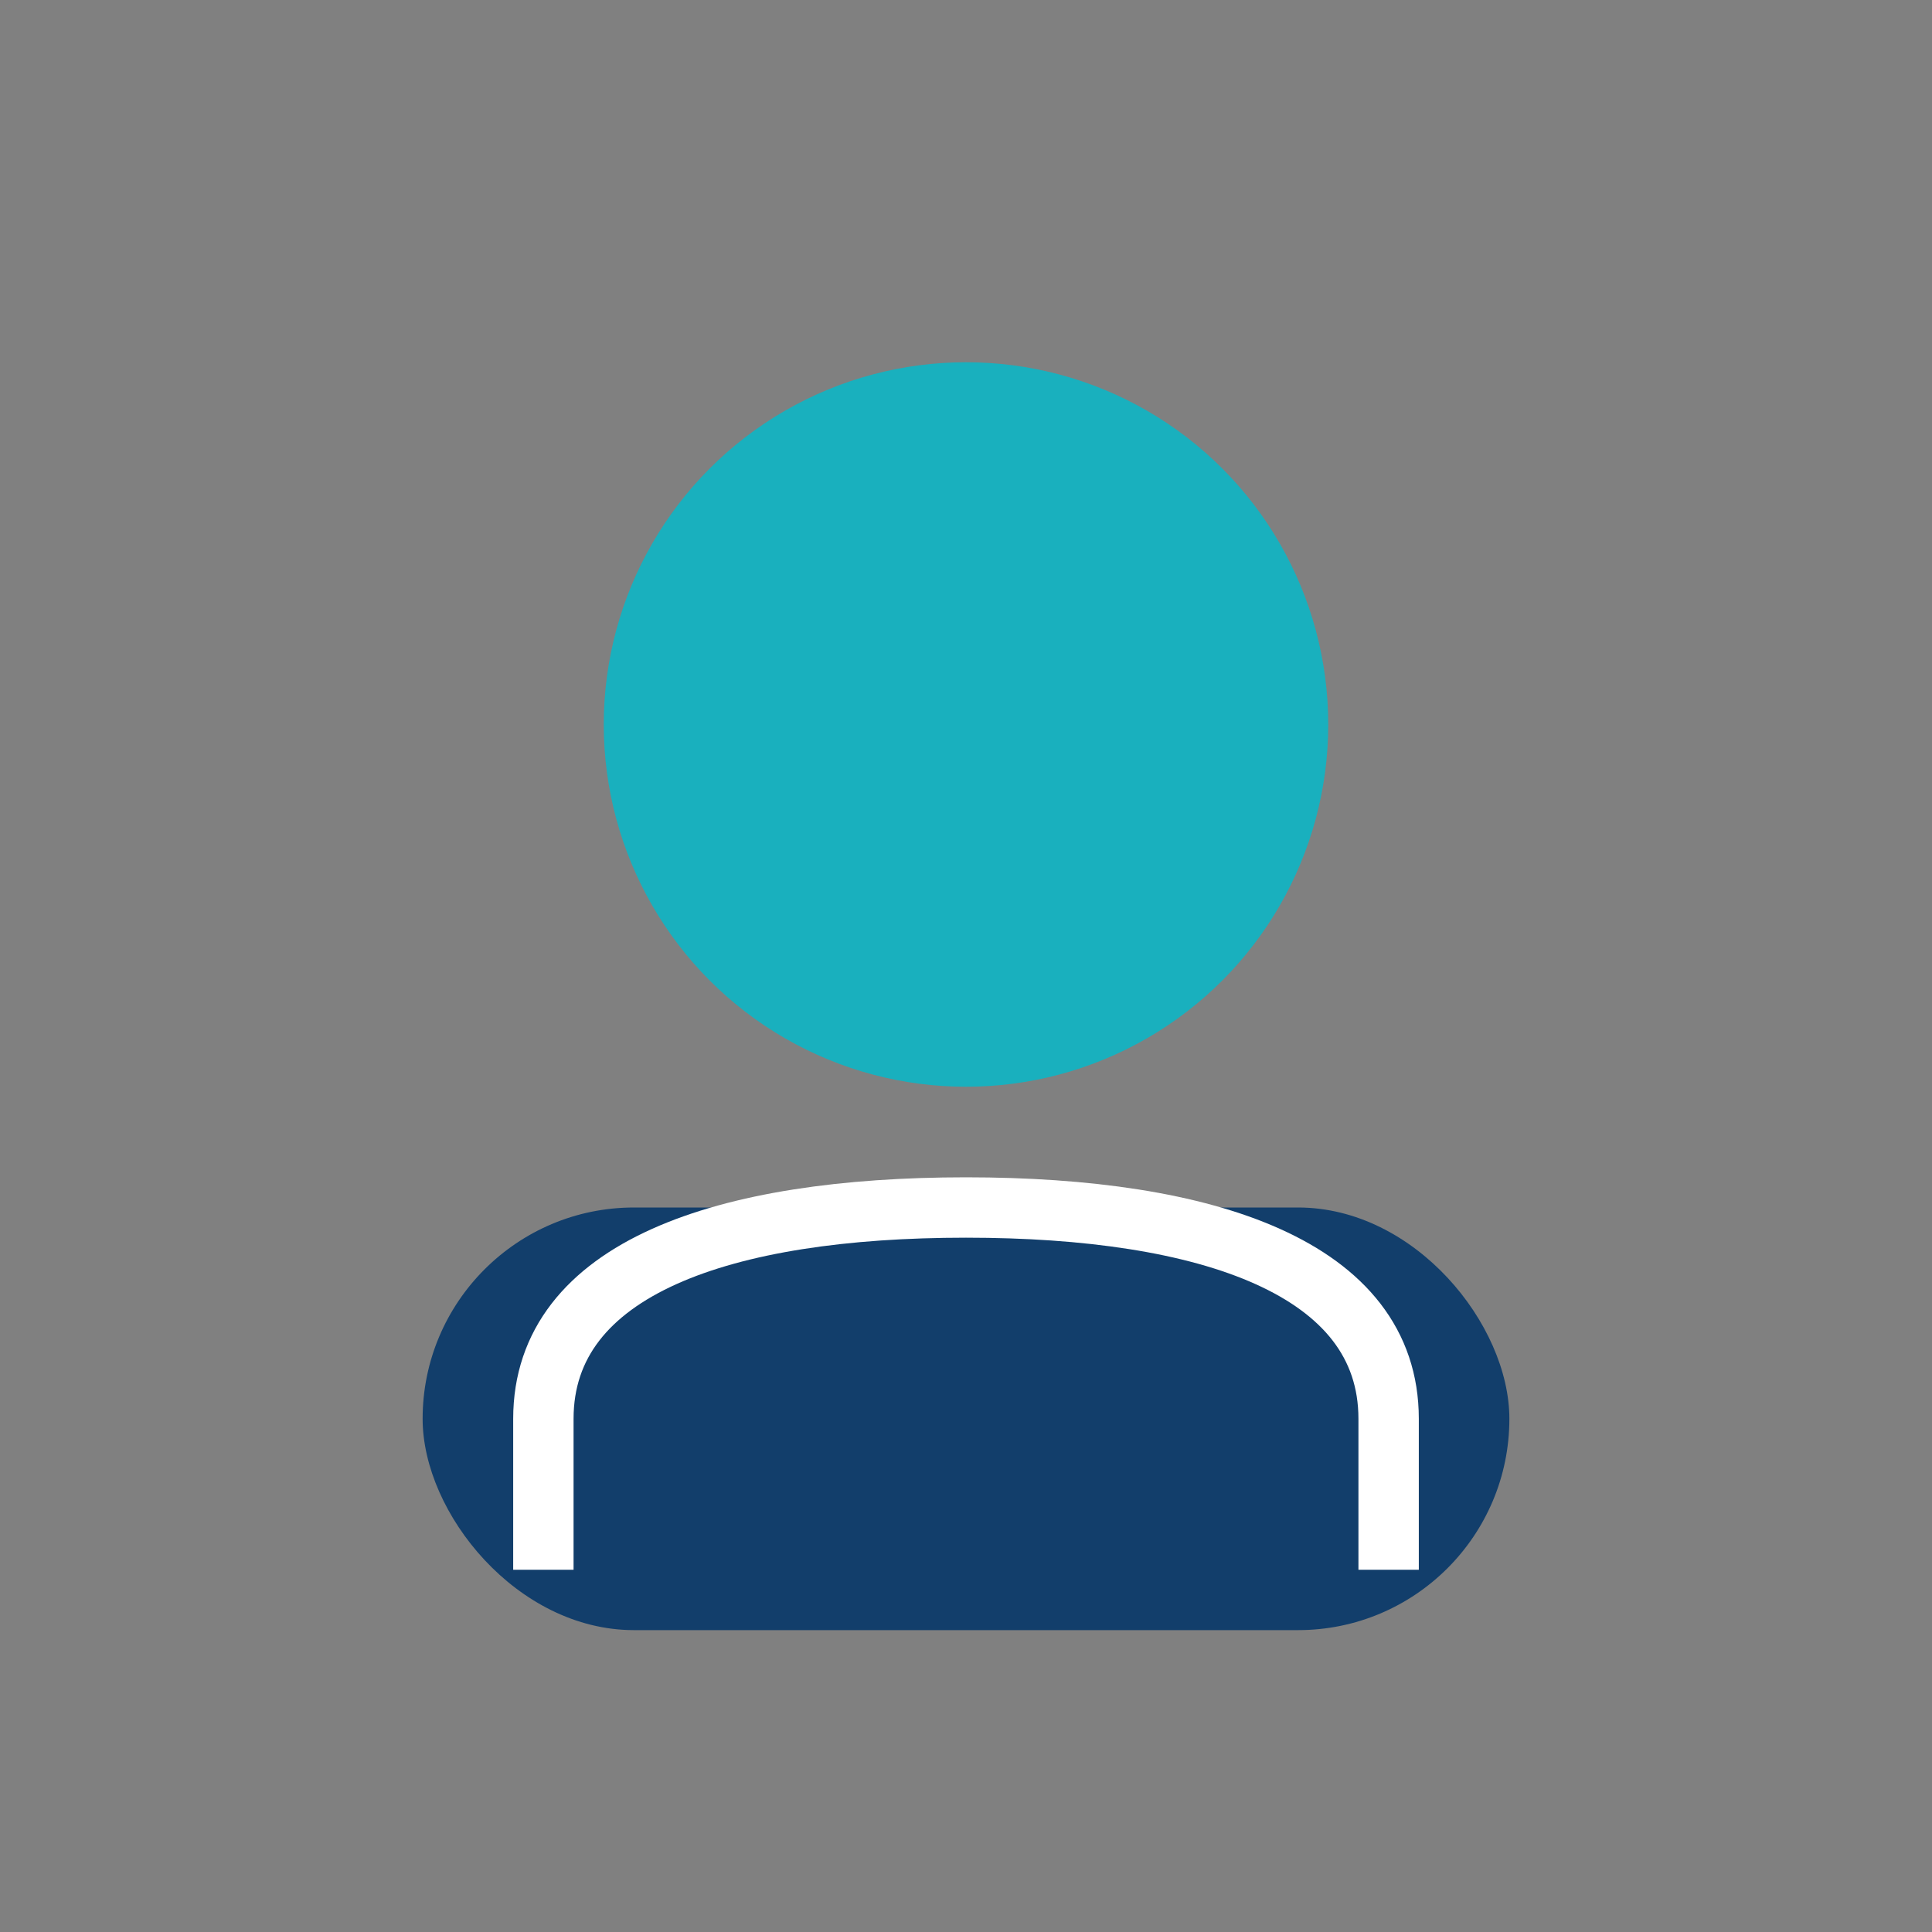
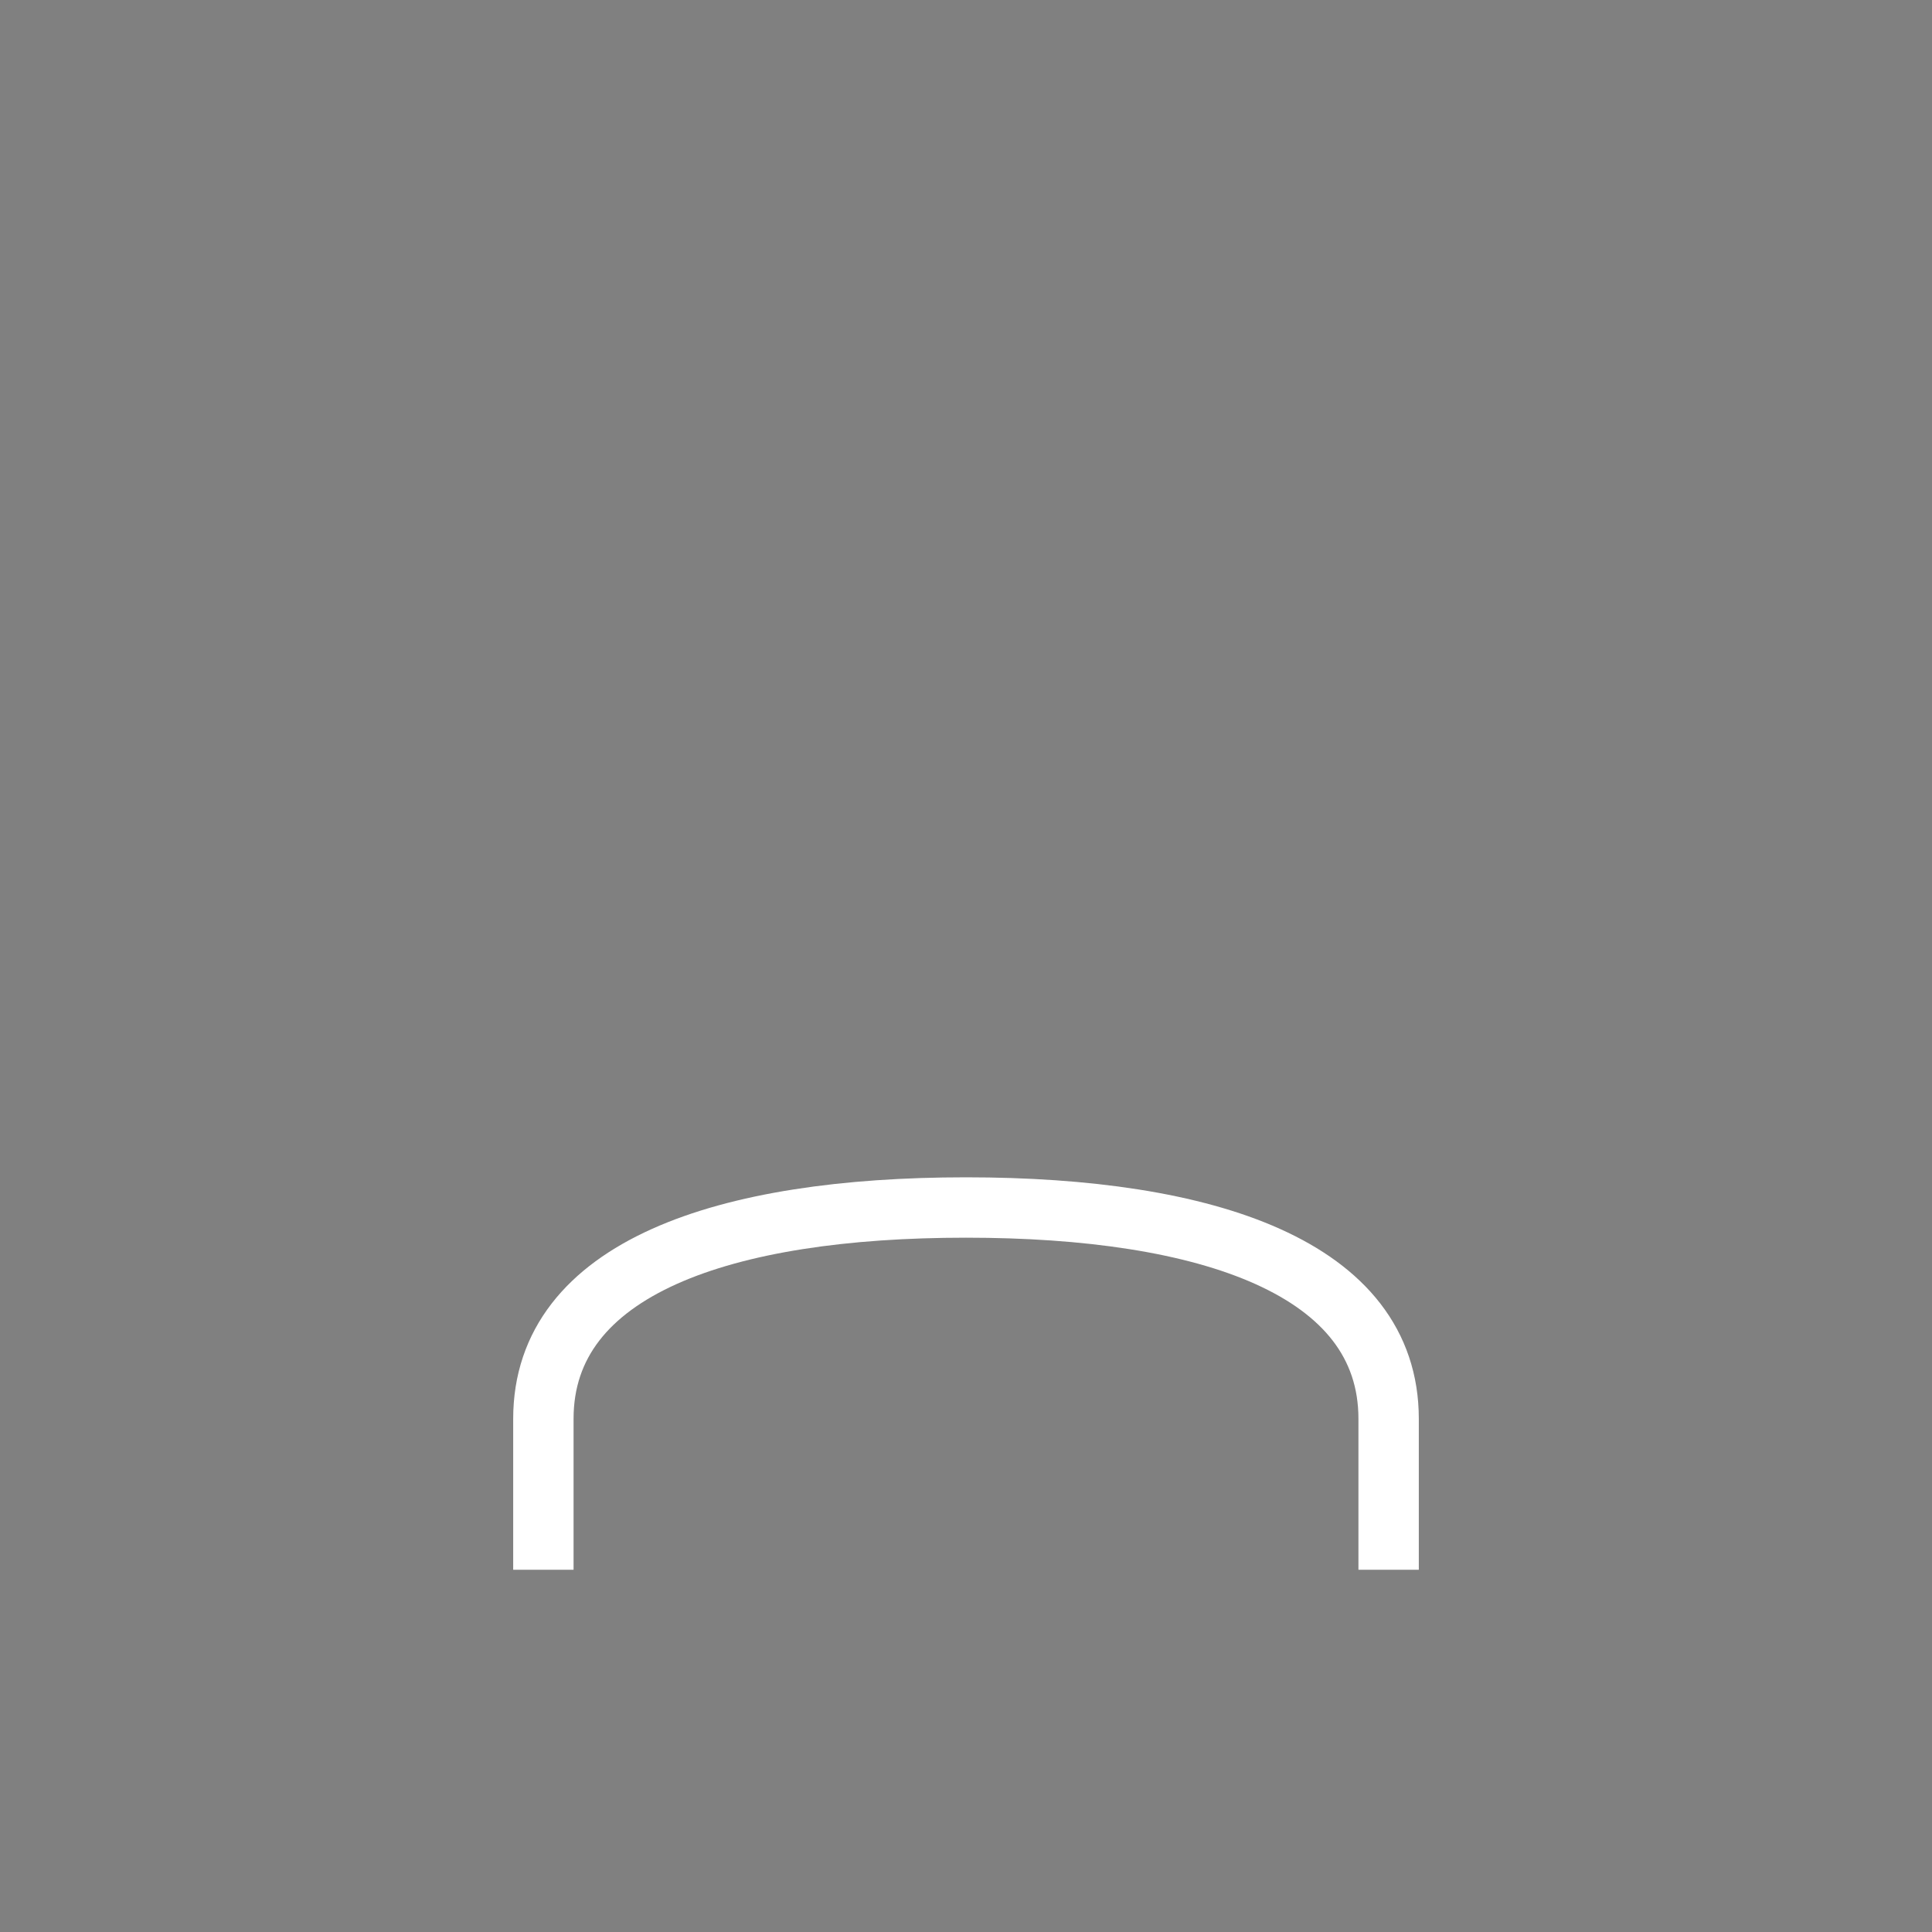
<svg xmlns="http://www.w3.org/2000/svg" width="32" height="32" viewBox="0 0 32 32">
  <rect x="0" y="0" width="32" height="32" fill="#808080" stroke="none" />
-   <circle cx="16" cy="12" r="6" fill="#19b0be" />
-   <rect x="7" y="20" width="18" height="7" rx="3.5" fill="#123e6b" />
  <path d="M23 26v-2.5c0-2.5-3-3.5-7-3.5s-7 1-7 3.5V26" stroke="#fff" stroke-width="1" fill="none" />
</svg>